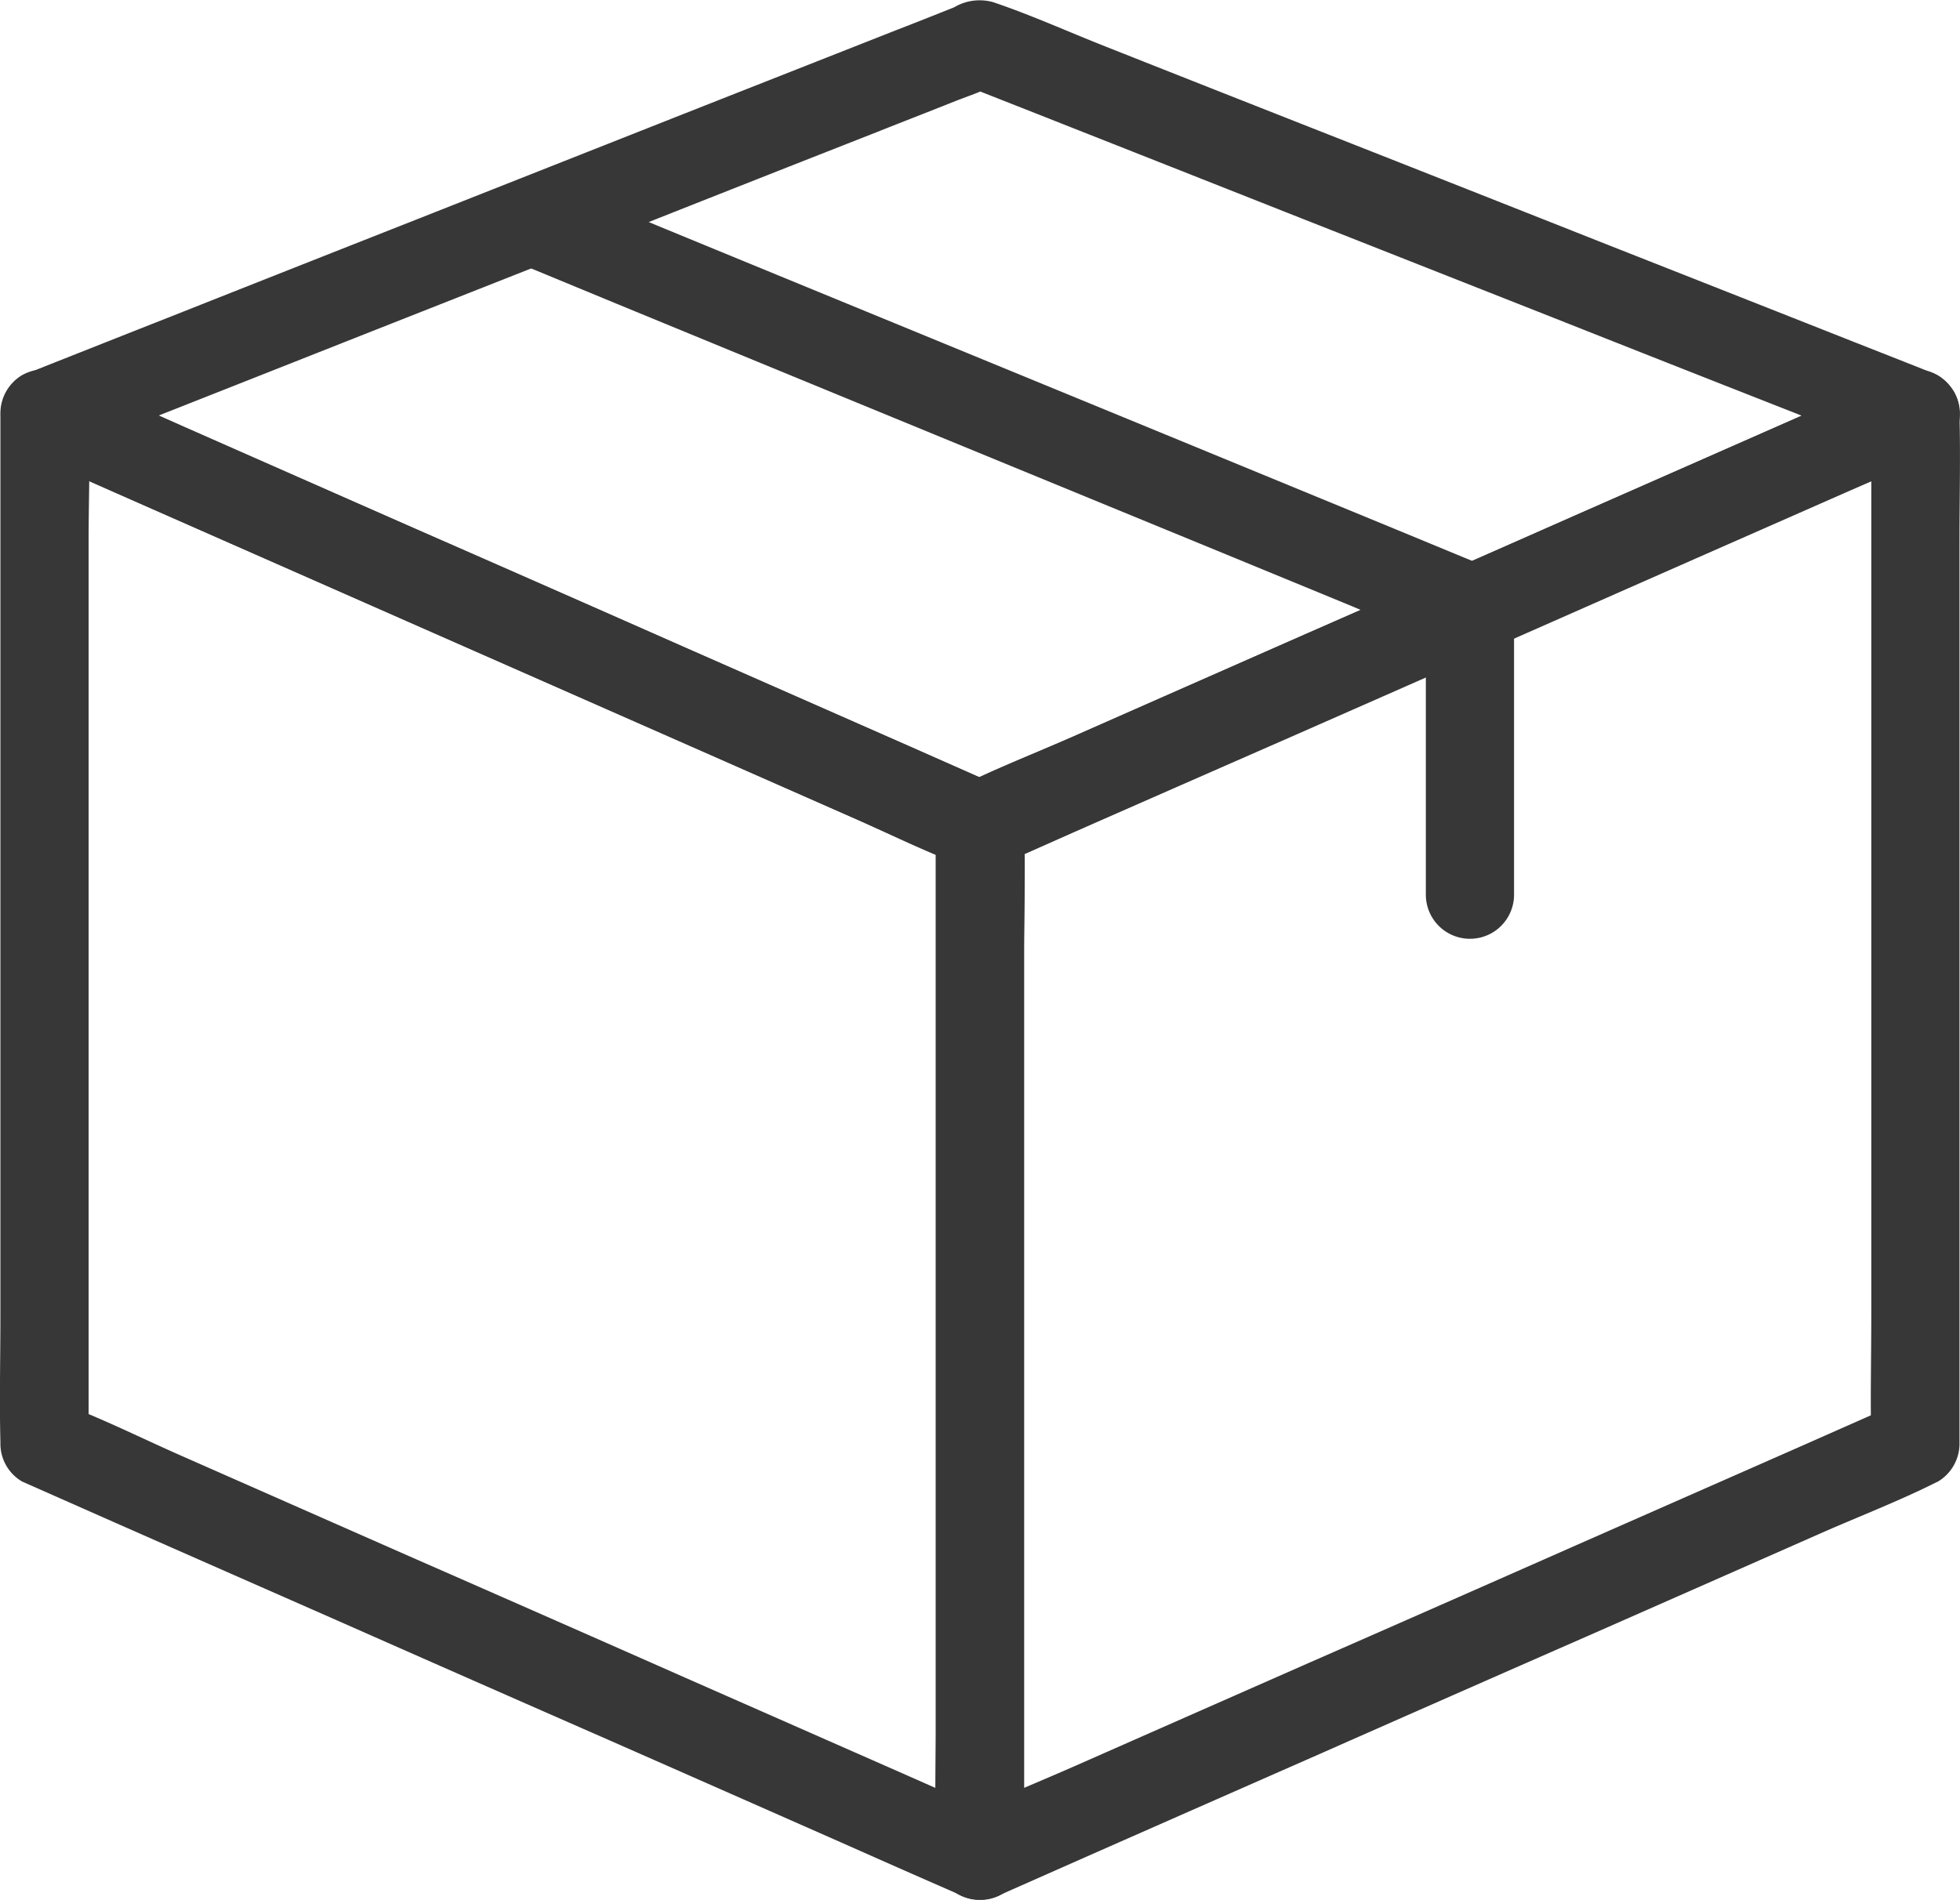
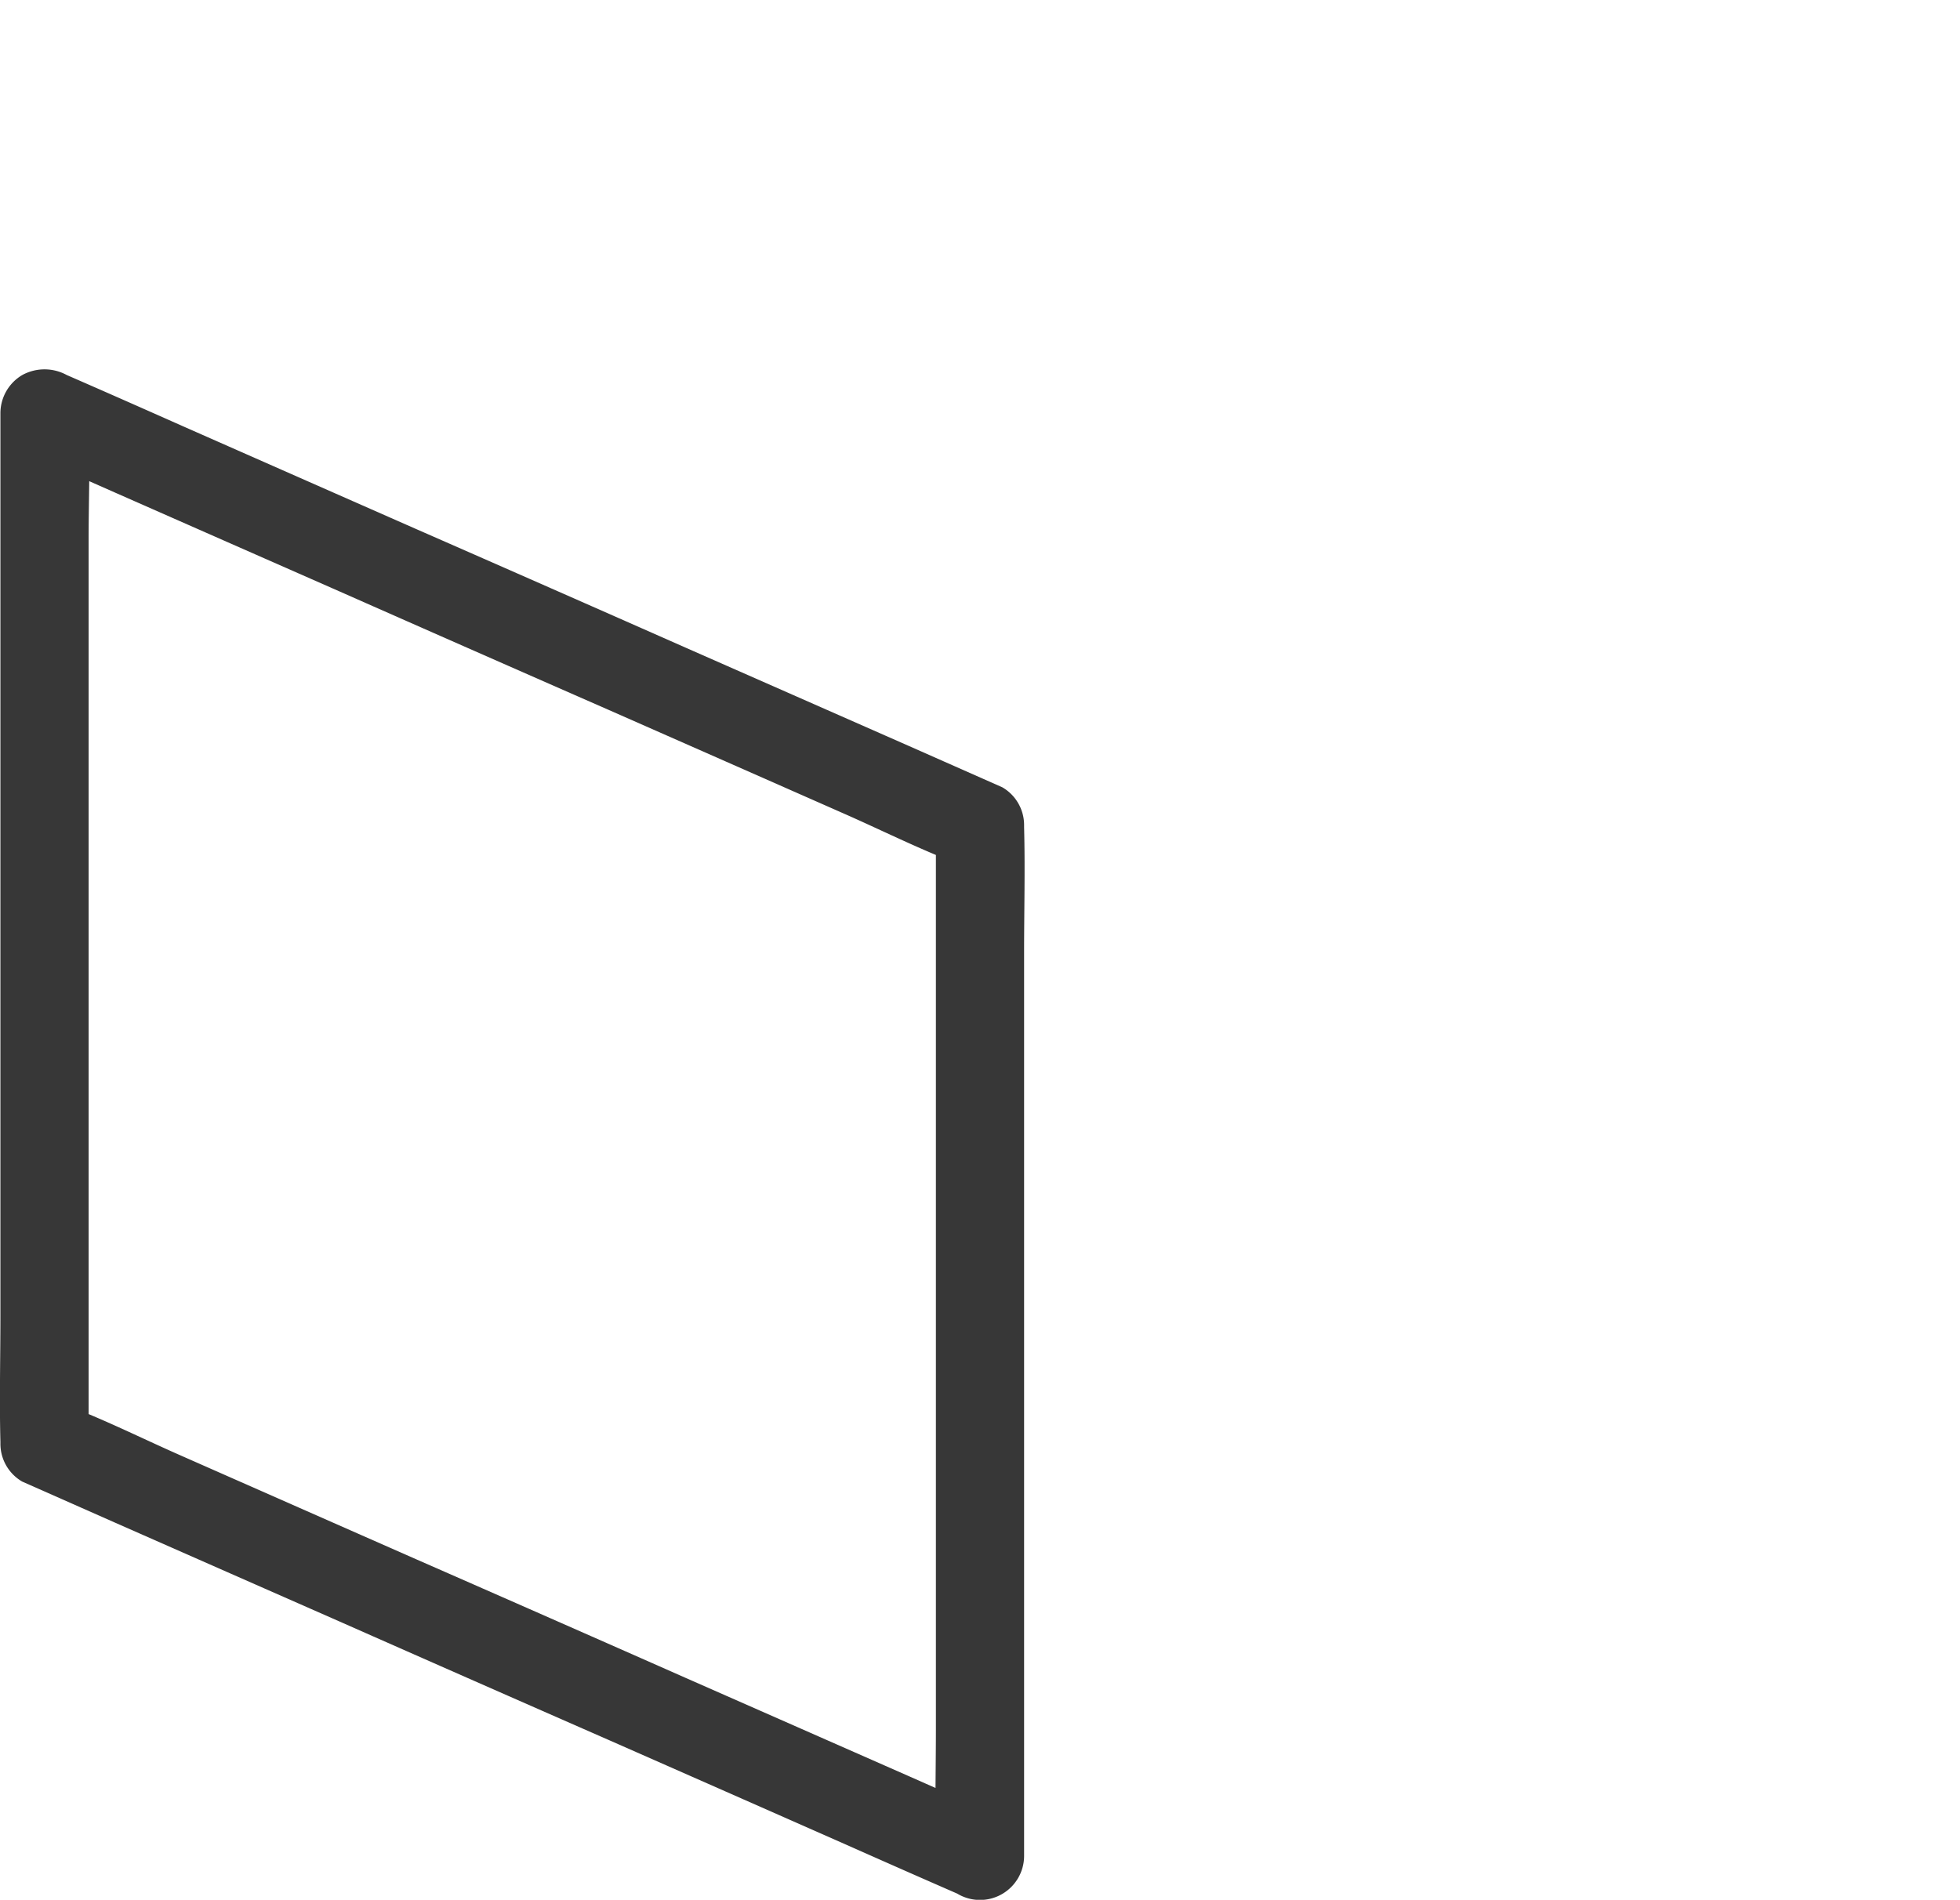
<svg xmlns="http://www.w3.org/2000/svg" width="38" height="36.841" viewBox="0 0 38 36.841">
  <g id="noun_order_2046093" transform="translate(-67.578 -81.185)">
    <g id="Group_161" data-name="Group 161" transform="translate(67.578 88.351)">
      <g id="Group_160" data-name="Group 160" transform="translate(0 0)">
        <path id="Path_61" data-name="Path 61" d="M87.01,276.881l-1.808-.8q-2.168-.955-4.339-1.911-2.61-1.154-5.224-2.3-2.27-1-4.536-2c-.731-.321-1.454-.684-2.2-.97a.205.205,0,0,1-.03-.013c.141.248.282.492.423.74V252.119c0-.808.034-1.625,0-2.433v-.034c-.428.248-.859.492-1.287.74l1.808.8q2.168.956,4.339,1.911,2.61,1.154,5.224,2.3,2.27,1,4.536,2c.731.321,1.454.684,2.2.971a.21.21,0,0,1,.03.013c-.141-.248-.282-.492-.423-.74v17.511c0,.812-.021,1.625,0,2.433v.034a.855.855,0,1,0,1.71,0V260.11c0-.812.021-1.625,0-2.433v-.034a.847.847,0,0,0-.423-.74l-1.808-.8q-2.168-.955-4.339-1.911-2.61-1.154-5.224-2.3-2.27-1-4.536-2c-.731-.325-1.466-.65-2.2-.97l-.03-.013a.9.9,0,0,0-.864,0,.861.861,0,0,0-.423.74v17.511c0,.812-.021,1.625,0,2.433v.034a.847.847,0,0,0,.423.74l1.808.8q2.168.956,4.339,1.911,2.61,1.154,5.224,2.3,2.27,1,4.536,2c.731.325,1.466.65,2.2.97l.03.013a.881.881,0,0,0,1.171-.308A.867.867,0,0,0,87.01,276.881Z" transform="translate(-67.578 -248.802)" fill="#373737" />
      </g>
    </g>
    <g id="Group_163" data-name="Group 163" transform="translate(85.713 88.351)">
      <g id="Group_162" data-name="Group 162">
-         <path id="Path_62" data-name="Path 62" d="M510.346,268.891l-1.808.8q-2.168.955-4.339,1.911-2.61,1.154-5.224,2.3-2.27,1-4.536,2c-.731.321-1.479.62-2.2.97l-.03.013c.428.248.859.492,1.287.74V260.11c0-.808.034-1.625,0-2.433v-.034c-.141.248-.282.492-.423.74l1.808-.8q2.168-.955,4.339-1.911,2.61-1.154,5.224-2.3,2.27-1,4.536-2c.731-.321,1.479-.62,2.2-.97l.03-.013c-.428-.248-.859-.492-1.287-.74v17.511c0,.812-.021,1.625,0,2.433v.034a.855.855,0,1,0,1.71,0V252.119c0-.812.021-1.625,0-2.433v-.034a.862.862,0,0,0-.423-.74.9.9,0,0,0-.864,0l-1.808.8q-2.168.956-4.339,1.911-2.61,1.154-5.224,2.3-2.27,1-4.536,2c-.731.321-1.484.611-2.2.97l-.03.013a.837.837,0,0,0-.423.74v17.511c0,.812-.021,1.625,0,2.433v.034a.861.861,0,0,0,.423.74.9.9,0,0,0,.864,0l1.808-.8q2.168-.956,4.339-1.911,2.61-1.154,5.224-2.3,2.27-1,4.536-2c.731-.321,1.484-.611,2.2-.97l.03-.013a.859.859,0,0,0,.308-1.171A.882.882,0,0,0,510.346,268.891Z" transform="translate(-491.778 -248.802)" fill="#373737" />
-       </g>
+         </g>
    </g>
    <g id="Group_165" data-name="Group 165" transform="translate(67.597 81.185)">
      <g id="Group_164" data-name="Group 164" transform="translate(0)">
-         <path id="Path_63" data-name="Path 63" d="M104.713,88.462l-1.808.8q-2.168.956-4.339,1.911-2.61,1.154-5.224,2.3-2.27,1-4.536,2c-.731.321-1.479.624-2.2.97l-.03.013h.864l-1.808-.8q-2.168-.956-4.339-1.911-2.61-1.154-5.224-2.3-2.27-1-4.536-2c-.731-.321-1.454-.675-2.2-.97a.209.209,0,0,1-.03-.013L69.1,90.027c.6-.239,1.206-.475,1.808-.714q2.161-.853,4.327-1.71l5.233-2.065q2.27-.9,4.54-1.791c.5-.2.992-.389,1.484-.586.235-.094.483-.175.71-.282l.03-.013h-.453c.6.239,1.206.475,1.808.714q2.161.853,4.327,1.71l5.233,2.065q2.27.9,4.54,1.791c.731.286,1.454.616,2.2.868l.03.013a.854.854,0,0,0,1.052-.6.879.879,0,0,0-.6-1.052c-.6-.239-1.206-.475-1.808-.714q-2.174-.859-4.344-1.714-2.623-1.039-5.25-2.074-2.264-.891-4.527-1.787c-.723-.286-1.441-.611-2.176-.859a.968.968,0,0,0-.757.1c-.376.15-.752.3-1.129.445l-4.1,1.616-5.224,2.065q-2.36.93-4.716,1.864c-.859.338-1.719.68-2.574,1.018-.038.017-.077.03-.12.047a.872.872,0,0,0-.611.71.836.836,0,0,0,.406.851c.607.265,1.214.534,1.817.8l4.361,1.924q2.623,1.154,5.246,2.313,2.257.994,4.519,1.992c.723.316,1.445.641,2.168.953a1.042,1.042,0,0,0,.915,0l.235-.1,1.124-.5q2.046-.9,4.1-1.8,2.61-1.148,5.22-2.3,2.366-1.045,4.733-2.086c.864-.38,1.723-.761,2.587-1.137.038-.017.077-.034.12-.051a.859.859,0,0,0,.308-1.171A.886.886,0,0,0,104.713,88.462Z" transform="translate(-68.028 -81.185)" fill="#373737" />
-       </g>
+         </g>
    </g>
    <g id="Group_167" data-name="Group 167" transform="translate(95.222 92.108)">
      <g id="Group_166" data-name="Group 166" transform="translate(0 0)">
-         <path id="Path_64" data-name="Path 64" d="M714.2,337.538v5.571a.855.855,0,1,0,1.71,0v-5.571a.855.855,0,1,0-1.71,0Z" transform="translate(-714.2 -336.682)" fill="#373737" />
-       </g>
+         </g>
    </g>
    <g id="Group_169" data-name="Group 169" transform="translate(77.091 84.63)">
      <g id="Group_168" data-name="Group 168" transform="translate(0 0)">
-         <path id="Path_65" data-name="Path 65" d="M290.732,163.466l1.8.744,4.331,1.783,5.241,2.155q2.264.93,4.532,1.864c.731.3,1.458.641,2.2.906l.03.013a.856.856,0,0,0,1.052-.6.882.882,0,0,0-.6-1.052l-1.8-.744-4.331-1.783-5.241-2.155q-2.264-.93-4.532-1.864c-.731-.3-1.458-.641-2.2-.906l-.03-.013a.856.856,0,0,0-1.052.6.883.883,0,0,0,.6,1.052Z" transform="translate(-290.108 -161.772)" fill="#373737" />
-       </g>
+         </g>
    </g>
  </g>
</svg>